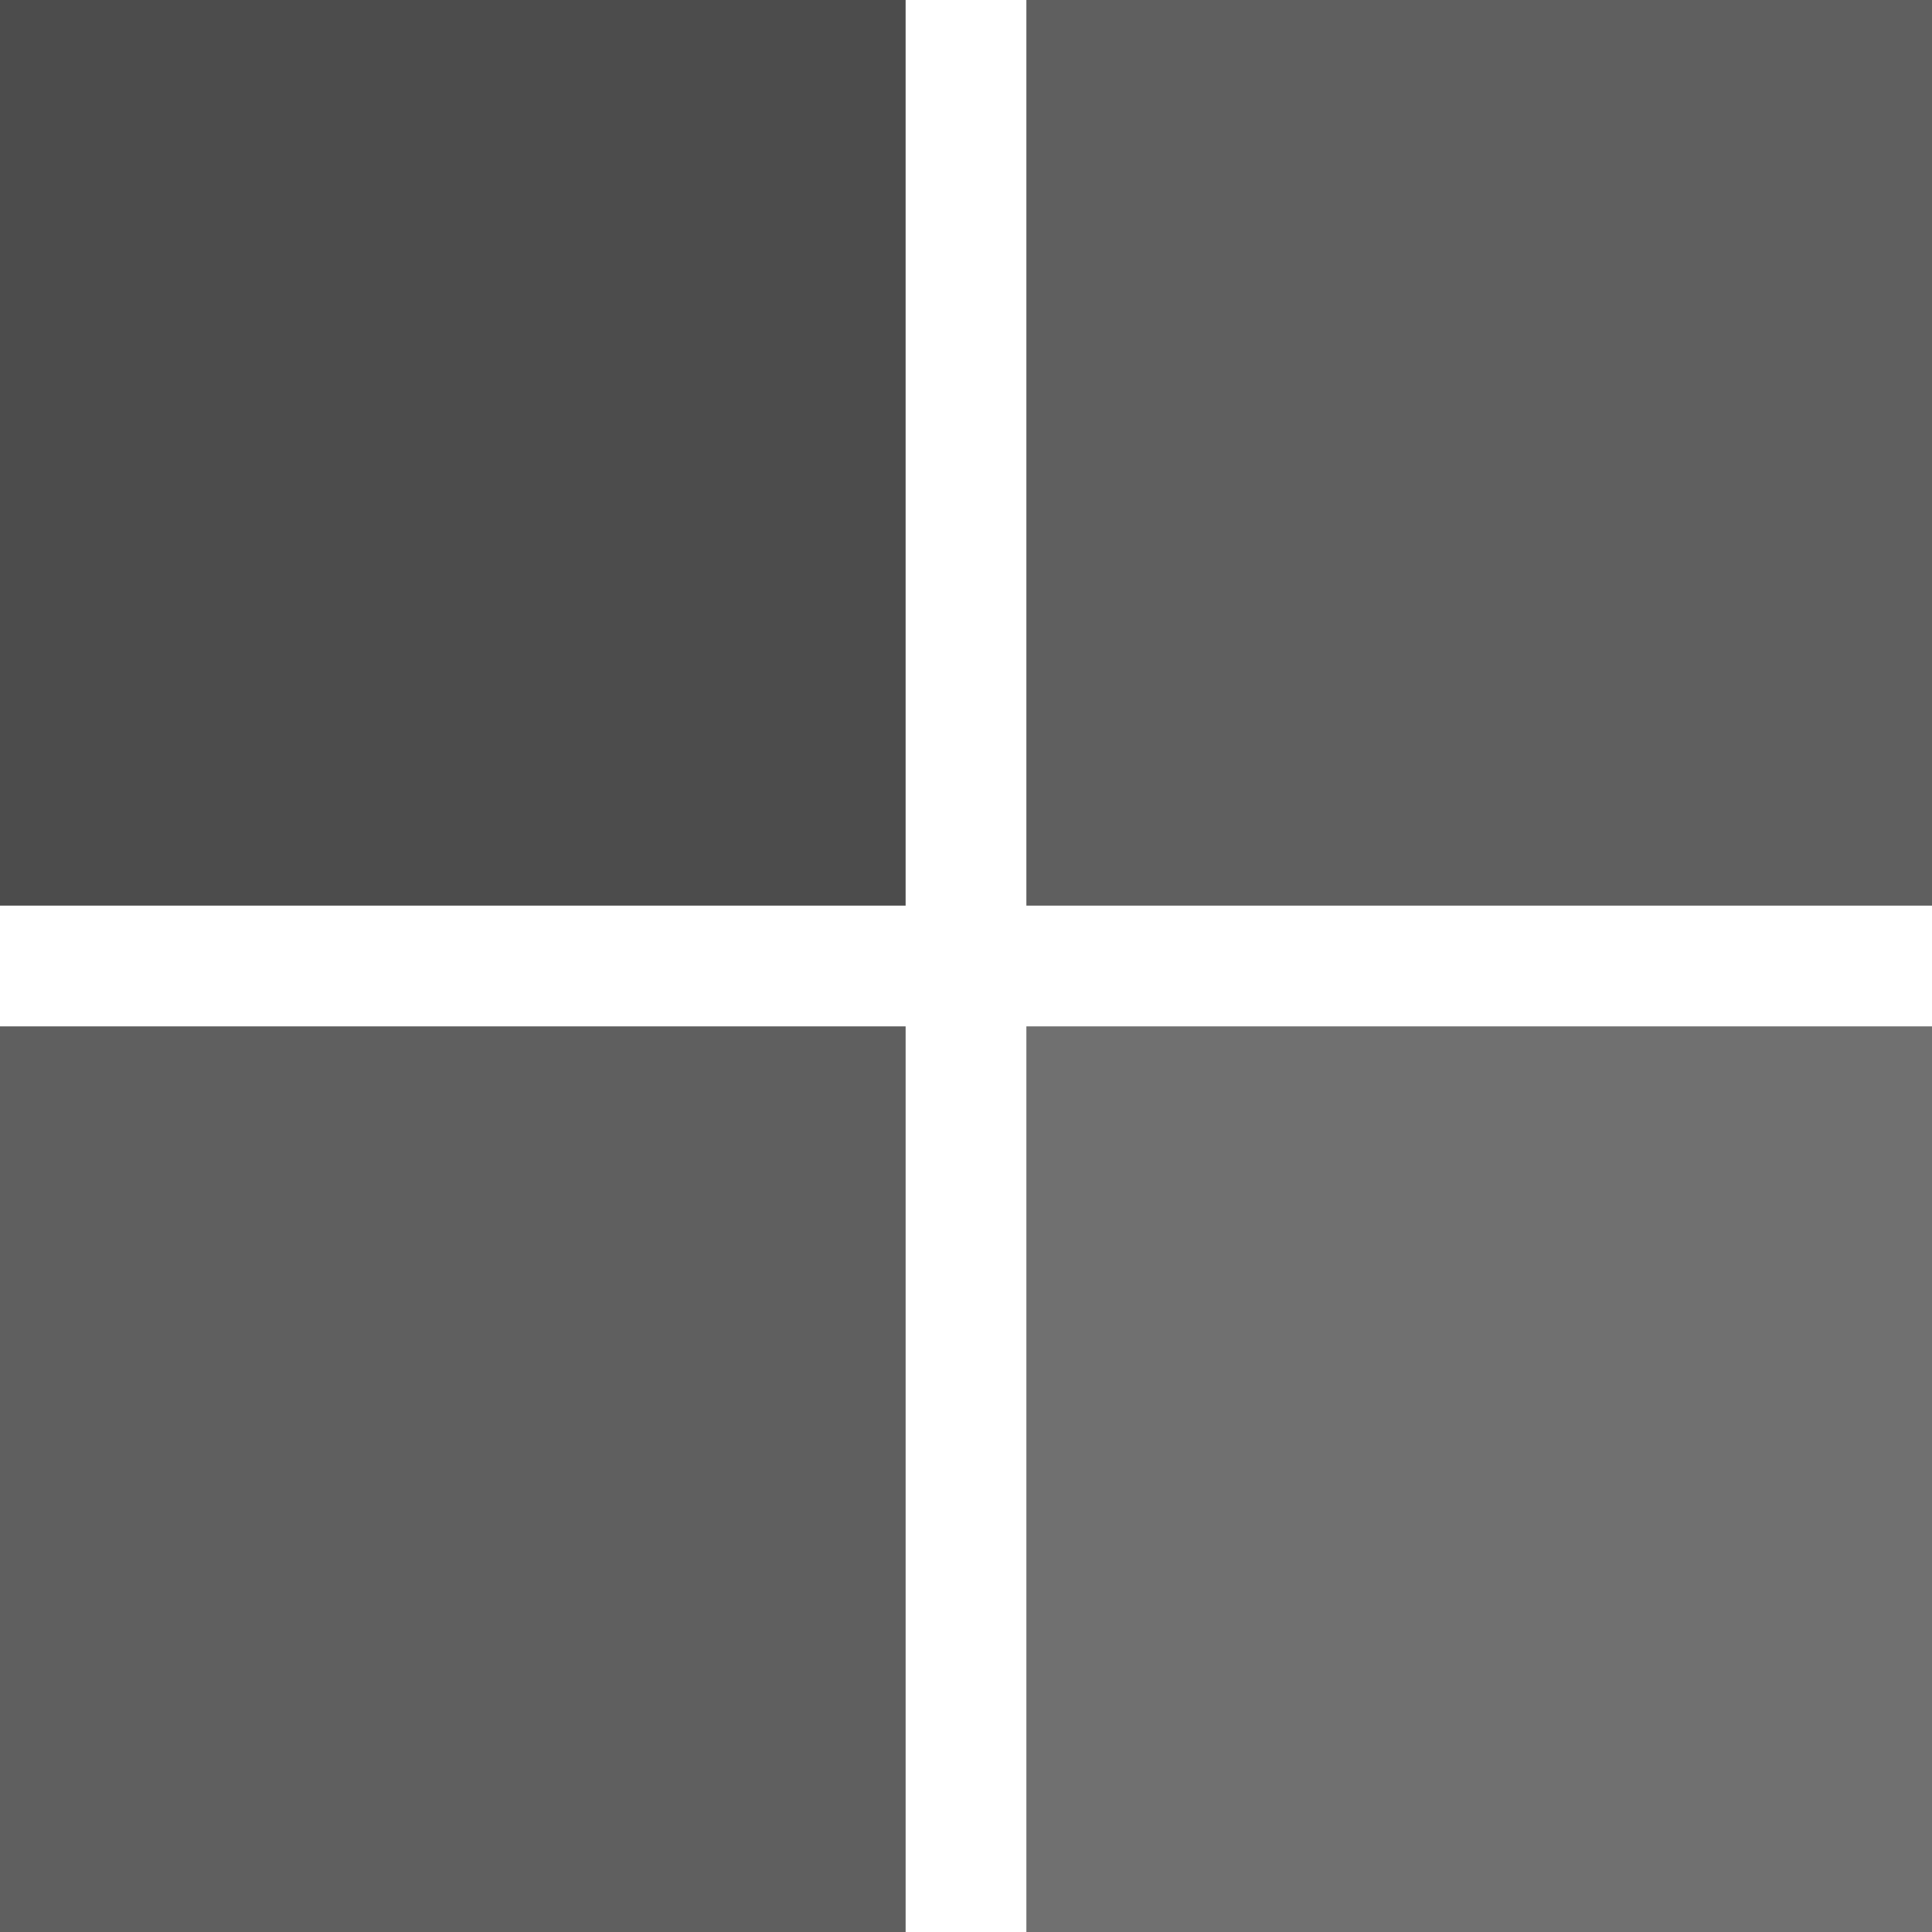
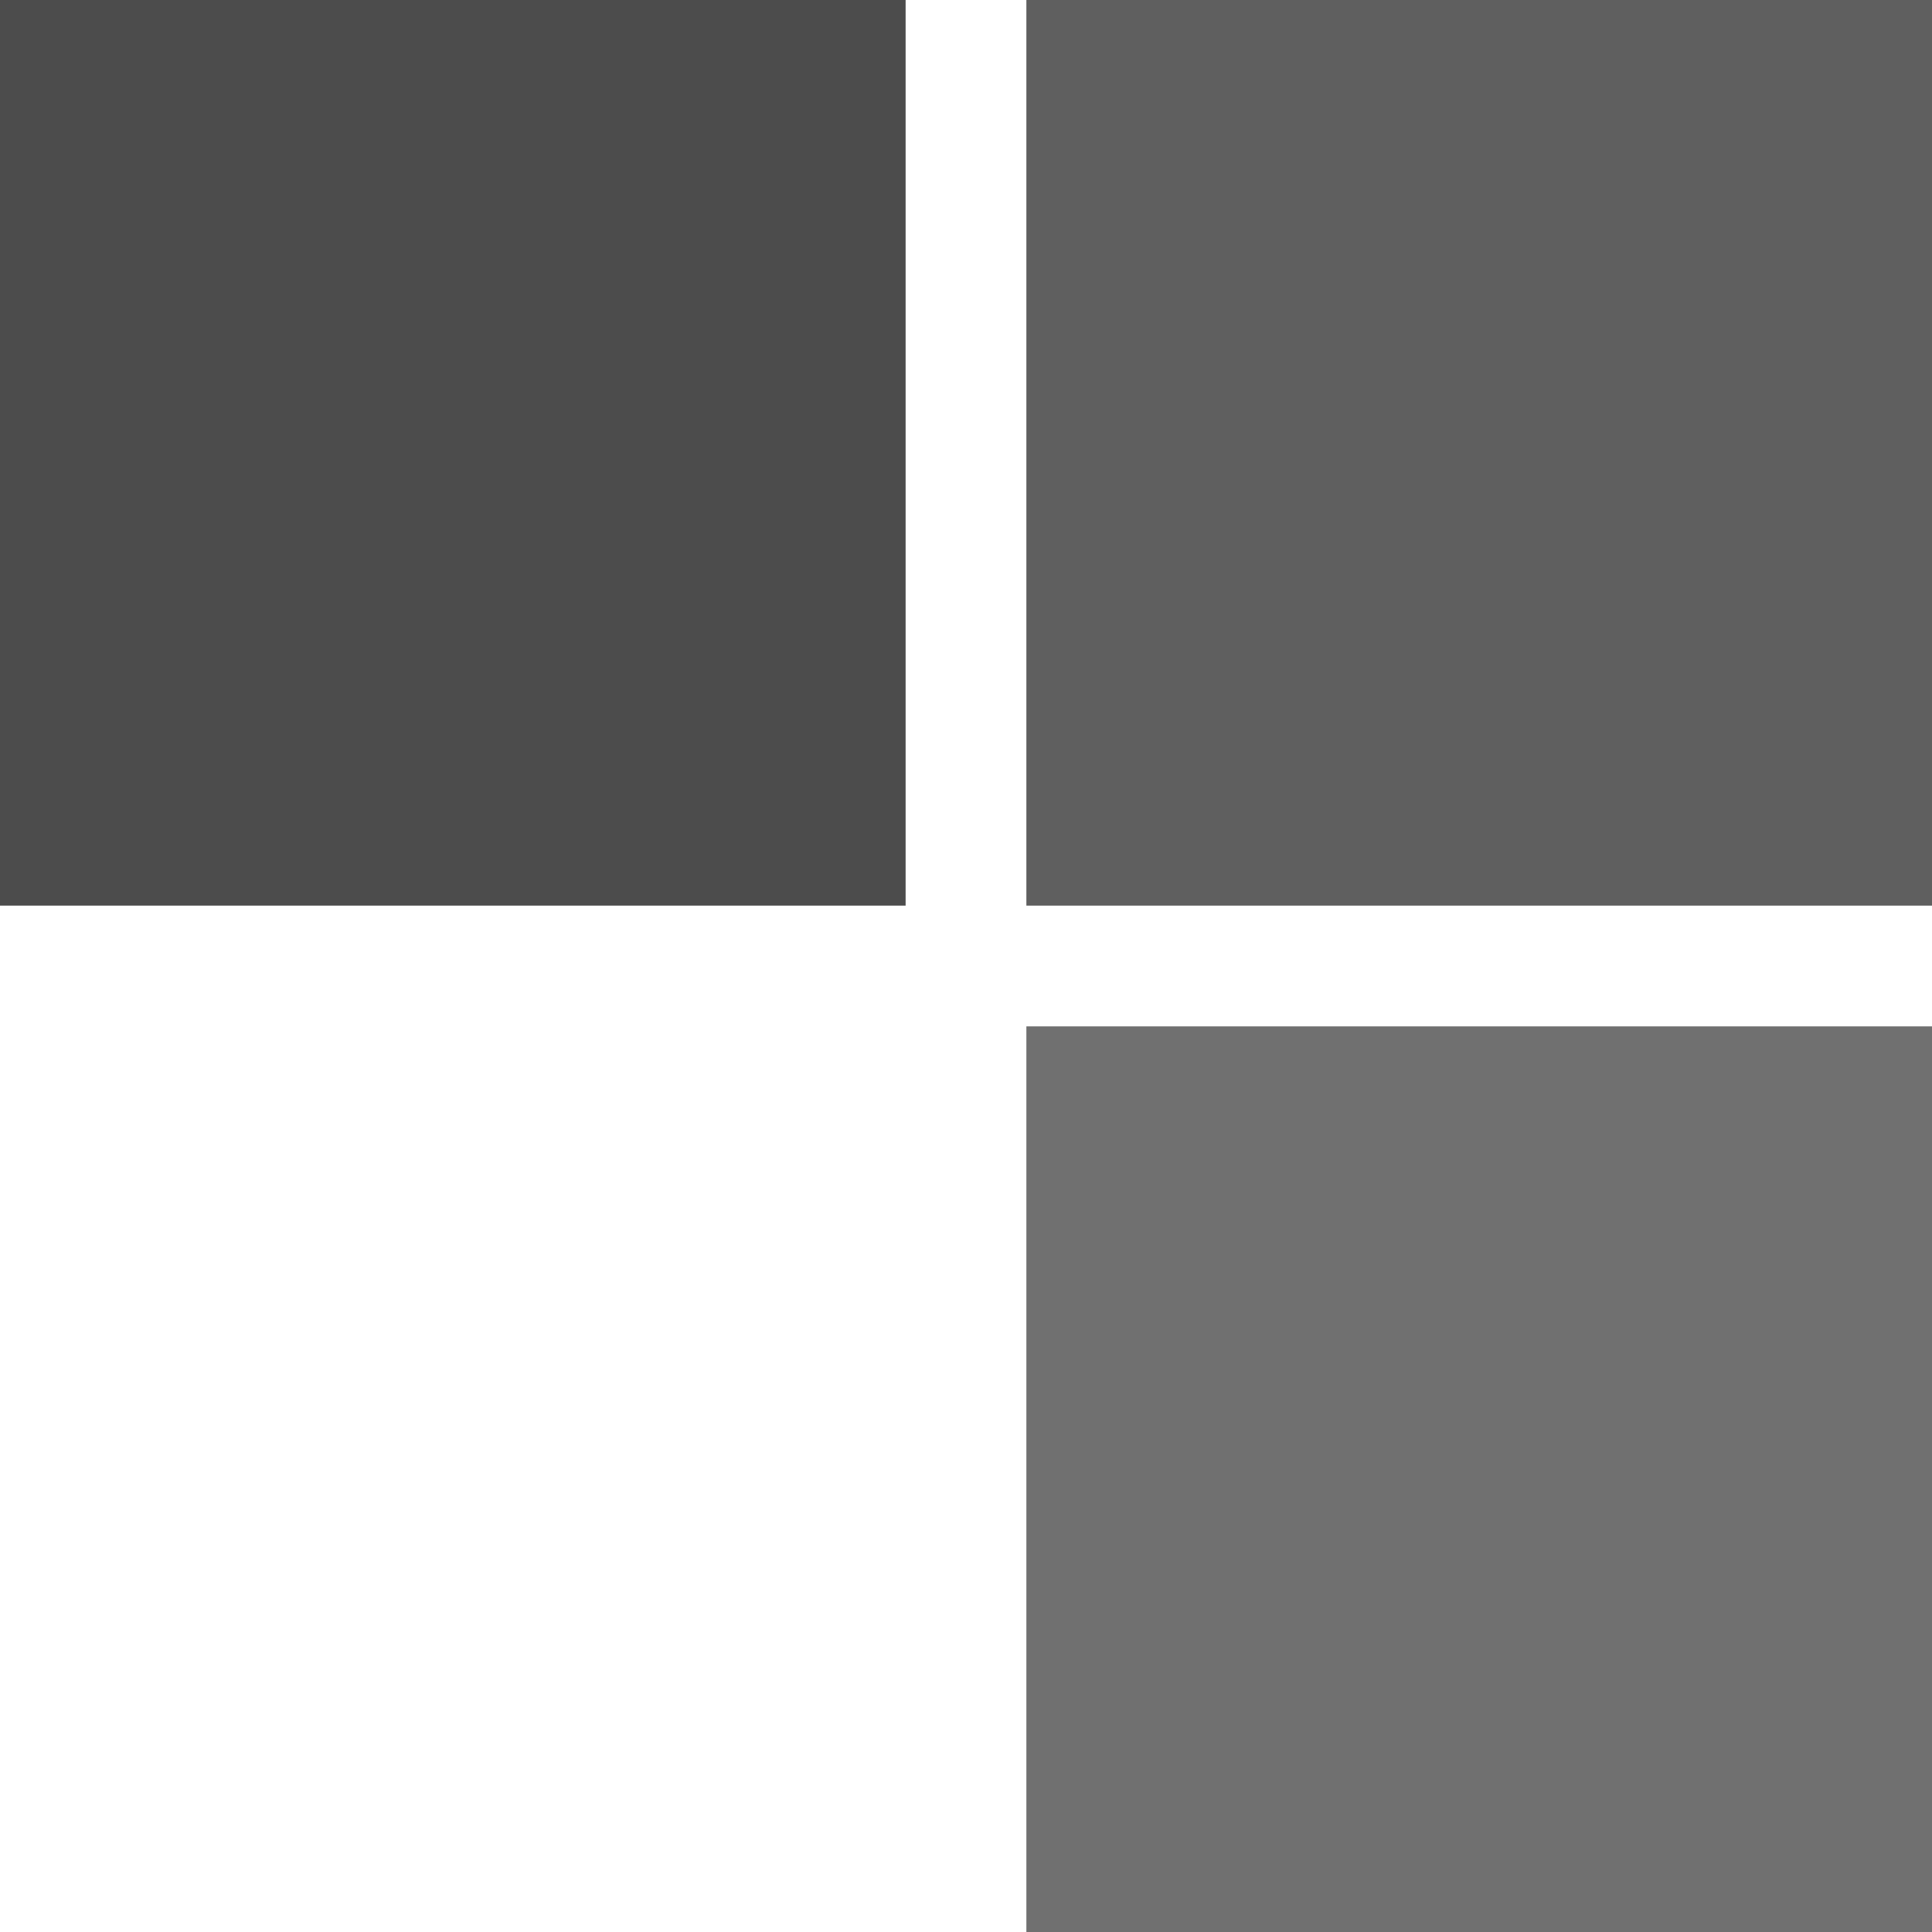
<svg xmlns="http://www.w3.org/2000/svg" width="72" height="72" viewBox="0 0 72 72" fill="none">
  <g opacity="0.96">
    <path d="M0 0H33.75V33.75H0V0Z" fill="#454545" />
-     <path d="M0 38.25H33.75V72H0V38.25Z" fill="#585858" />
    <path d="M38.25 0H72V33.75H38.25V0Z" fill="#585858" />
    <path d="M38.25 38.25H72V72H38.25V38.25Z" fill="#6A6A6A" />
  </g>
</svg>